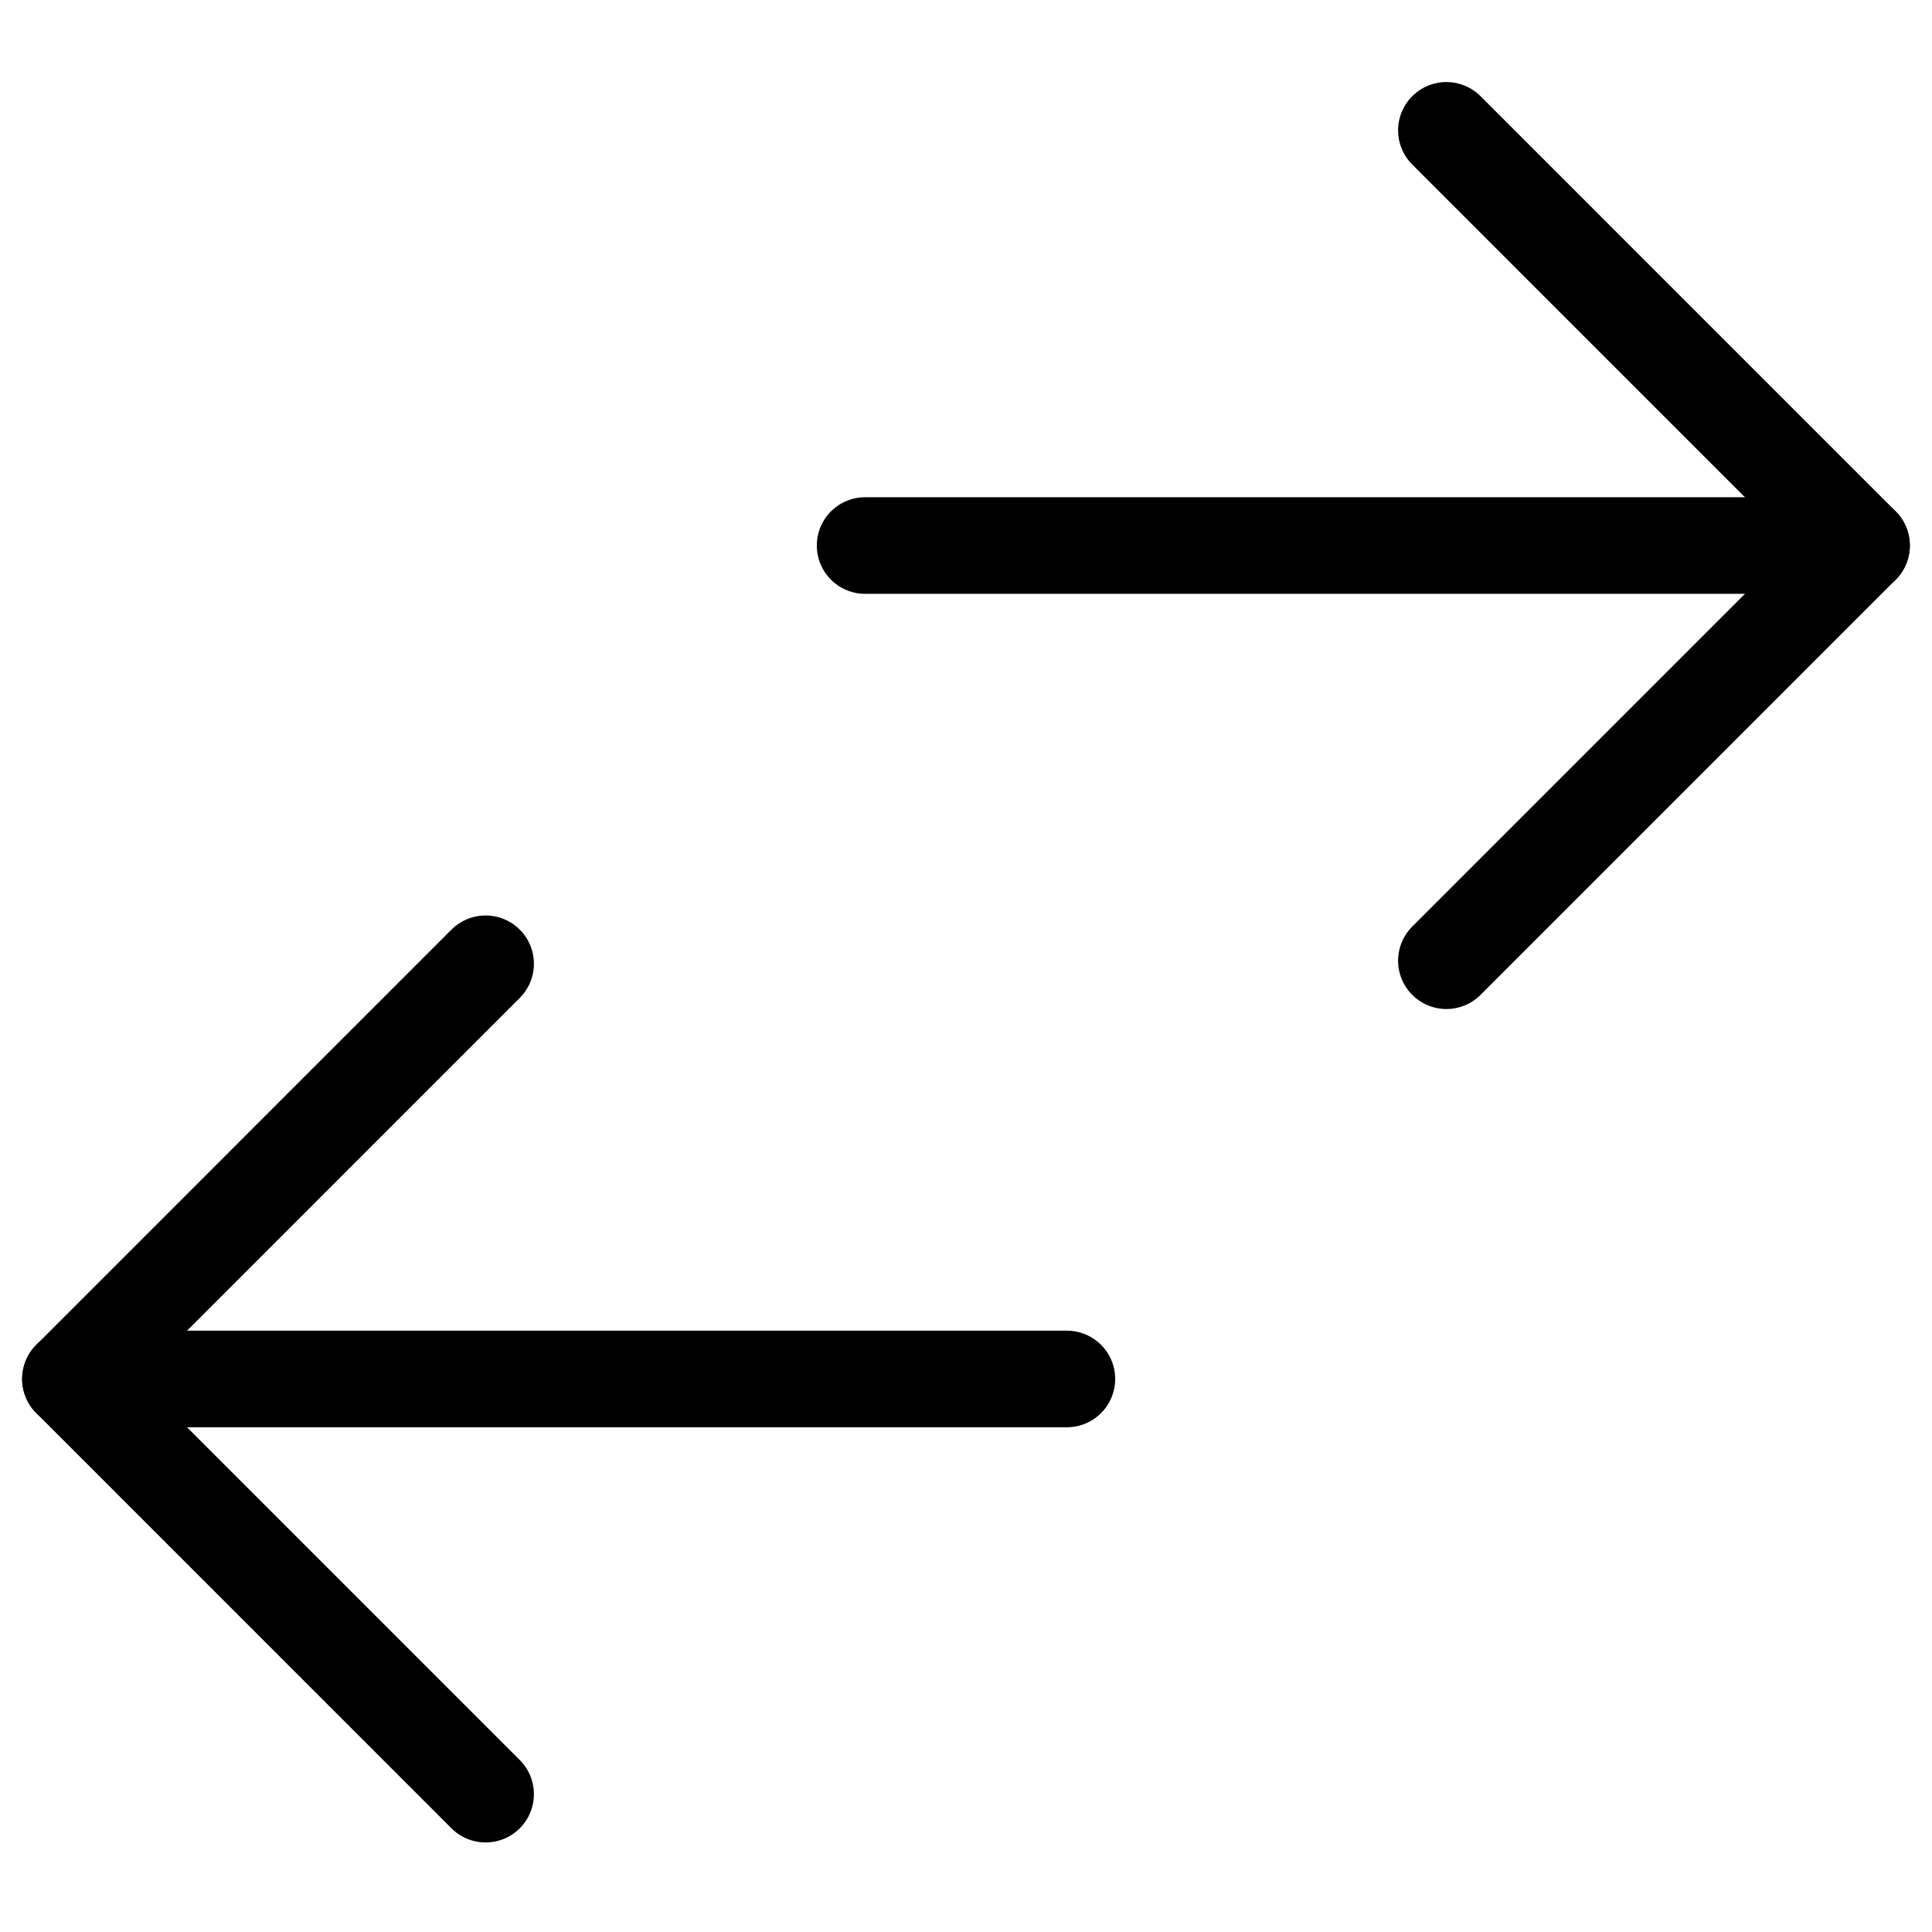
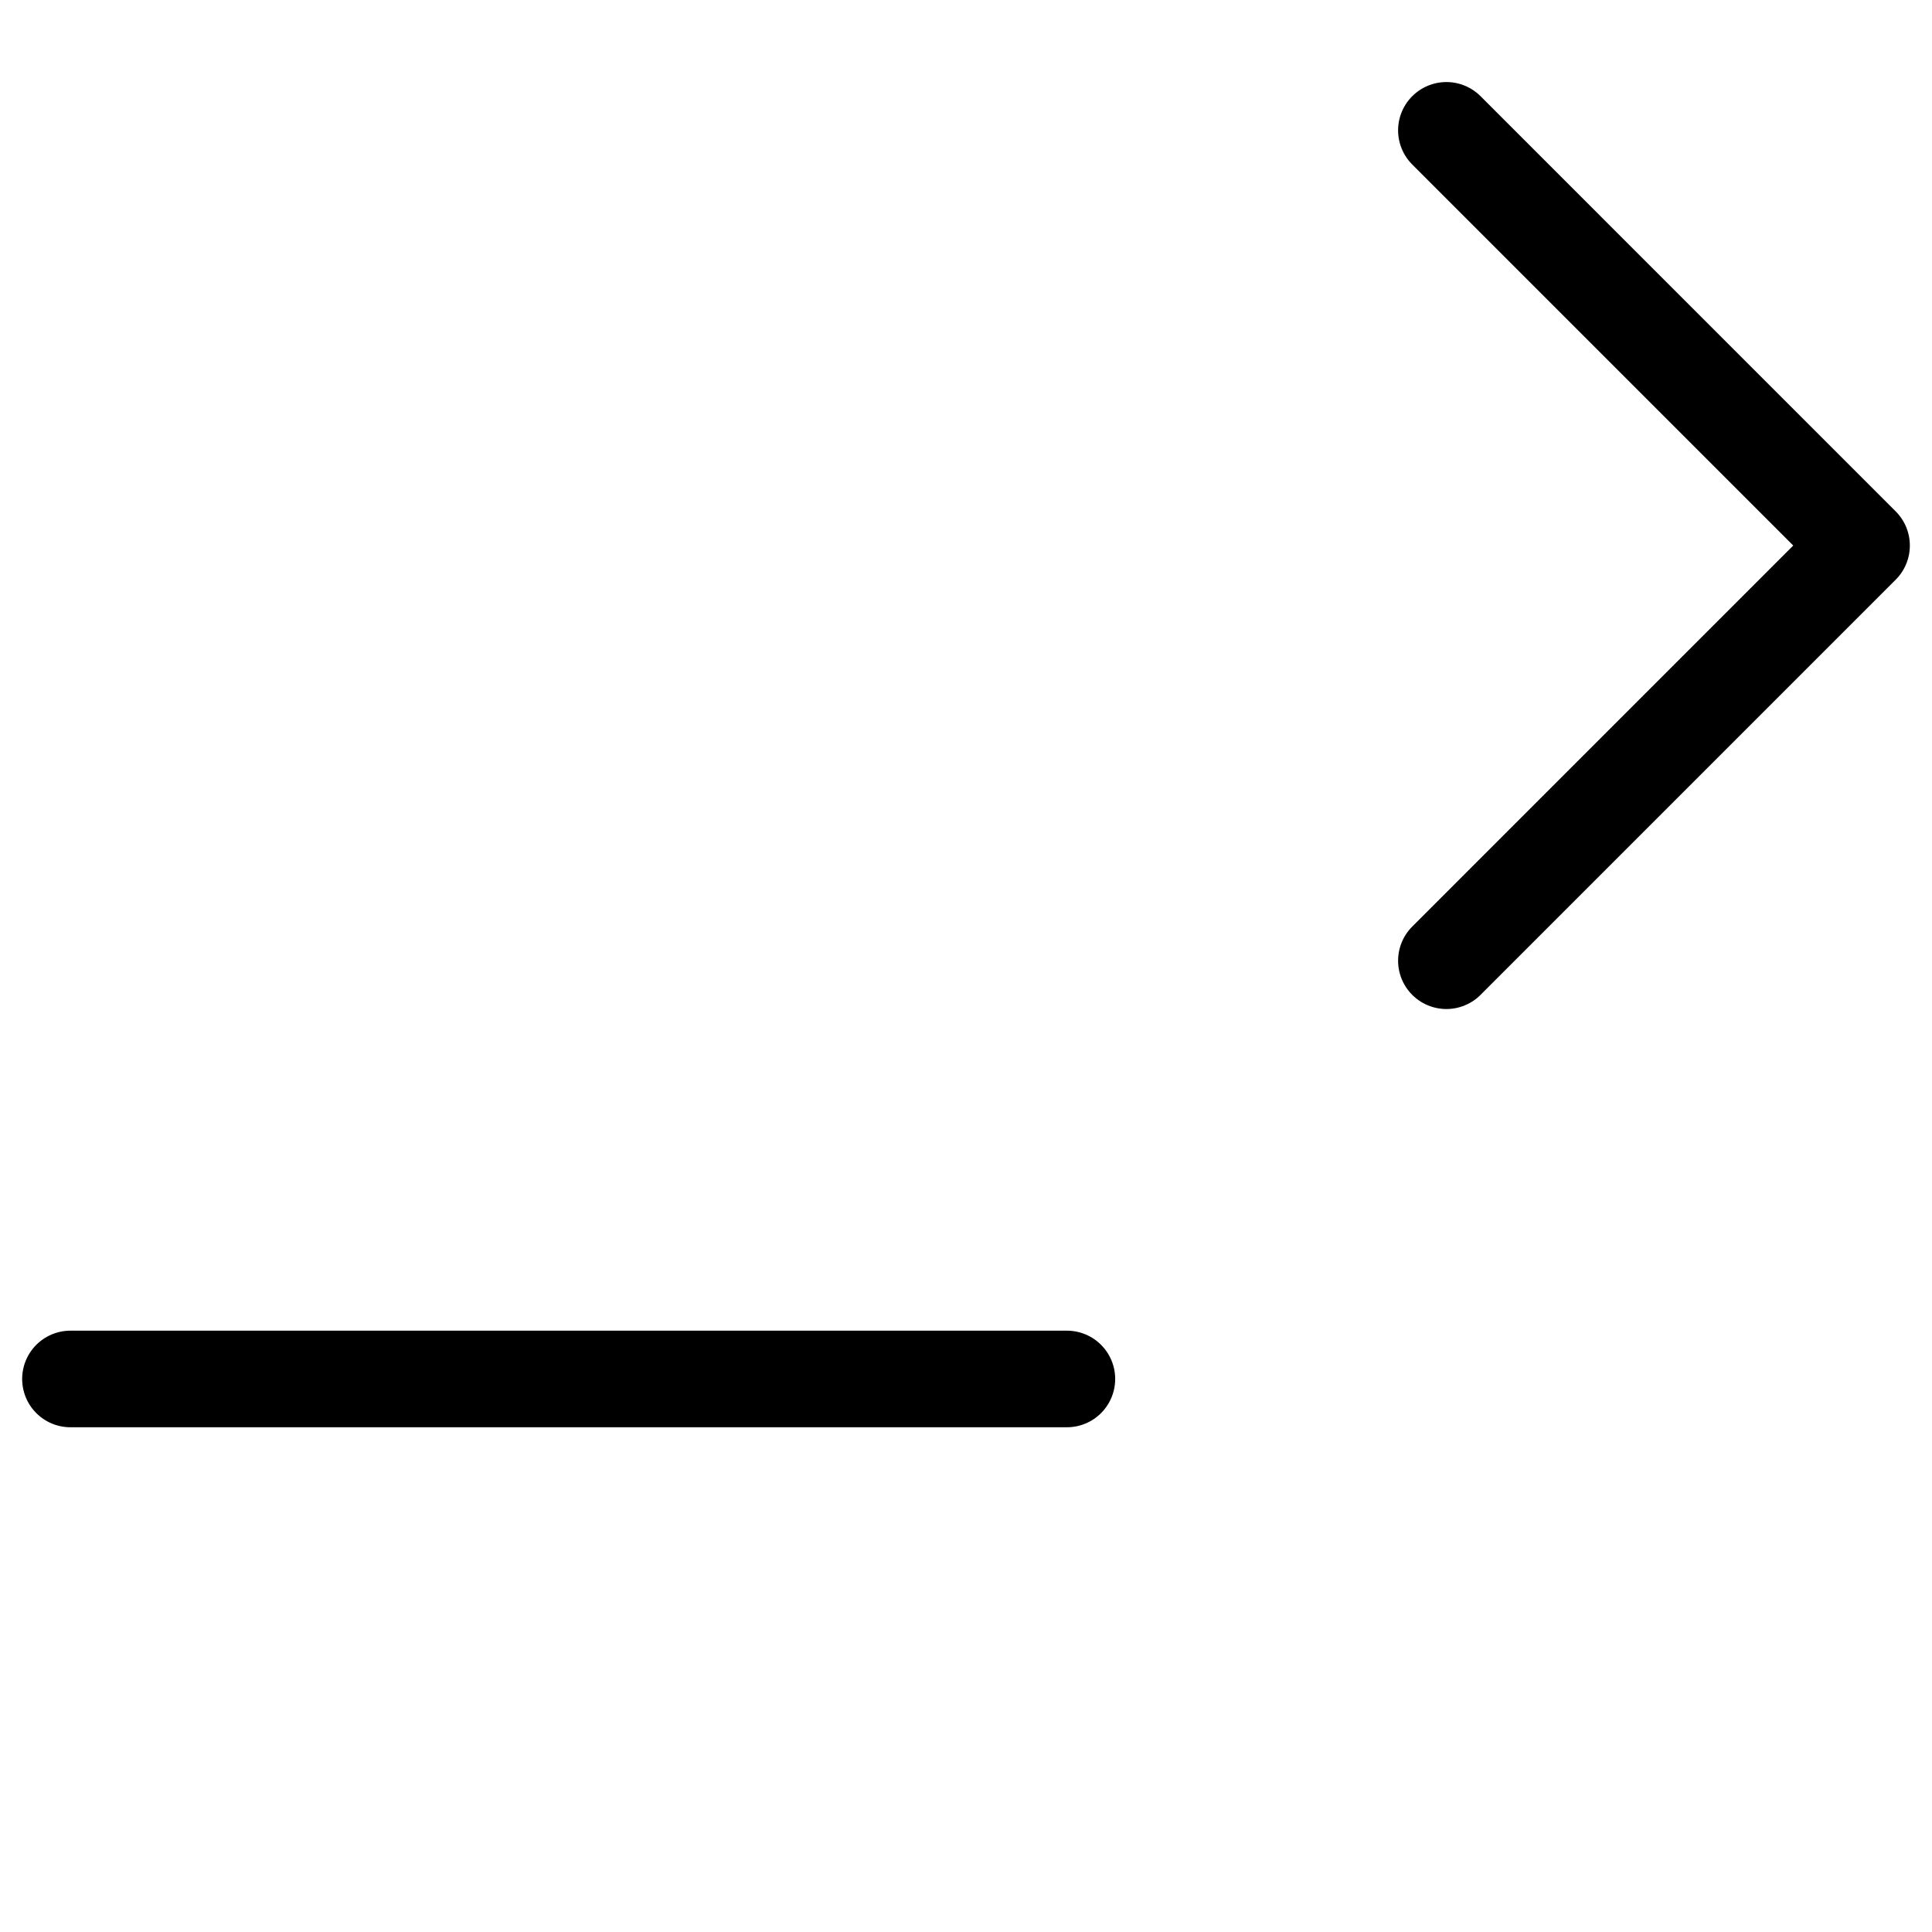
<svg xmlns="http://www.w3.org/2000/svg" width="60px" height="60px" viewBox="0 0 60 60" version="1.1">
  <title>Icon-Black-60-Diversion</title>
  <desc>Created with Sketch.</desc>
  <g id="Icon-Black-60-Diversion" stroke="none" stroke-width="1" fill="none" fill-rule="evenodd" stroke-linecap="round" stroke-linejoin="round">
    <g transform="translate(1, 3)" stroke="#000000" stroke-width="3">
      <g id="Group" transform="translate(41.721, 13.884) rotate(-90) translate(-41.721, -13.884) translate(28.721, -2.116)">
-         <path d="M12.942,0.146 L12.942,31.091" id="Stroke-2" />
        <polyline id="Stroke-3" points="0.048 18.198 12.942 31.091 25.836 18.198" />
      </g>
      <g id="Group-Copy" transform="translate(16.279, 39.767) scale(-1, 1) rotate(-90) translate(-16.279, -39.767) translate(3.279, 23.767)">
        <path d="M12.942,0.146 L12.942,31.091" id="Stroke-2" />
-         <polyline id="Stroke-3" points="0.048 18.198 12.942 31.091 25.836 18.198" />
      </g>
    </g>
  </g>
</svg>